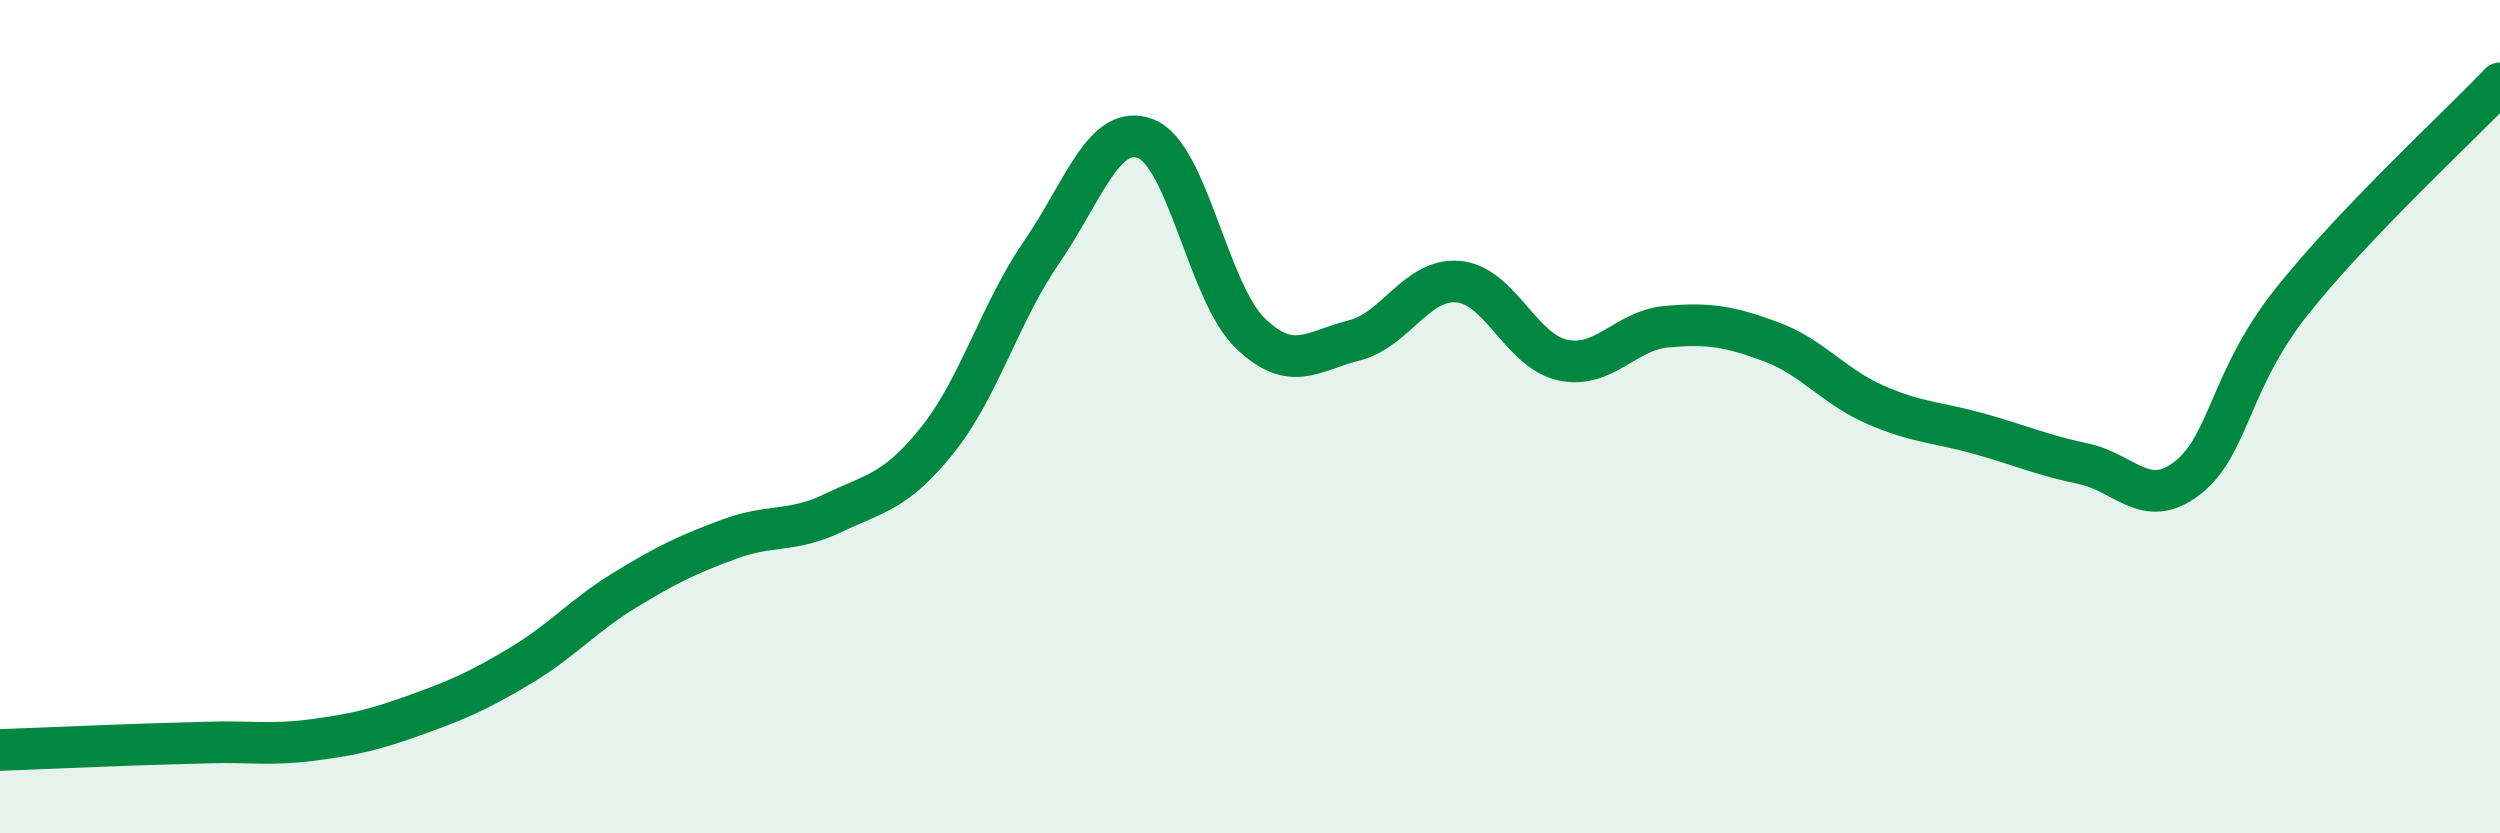
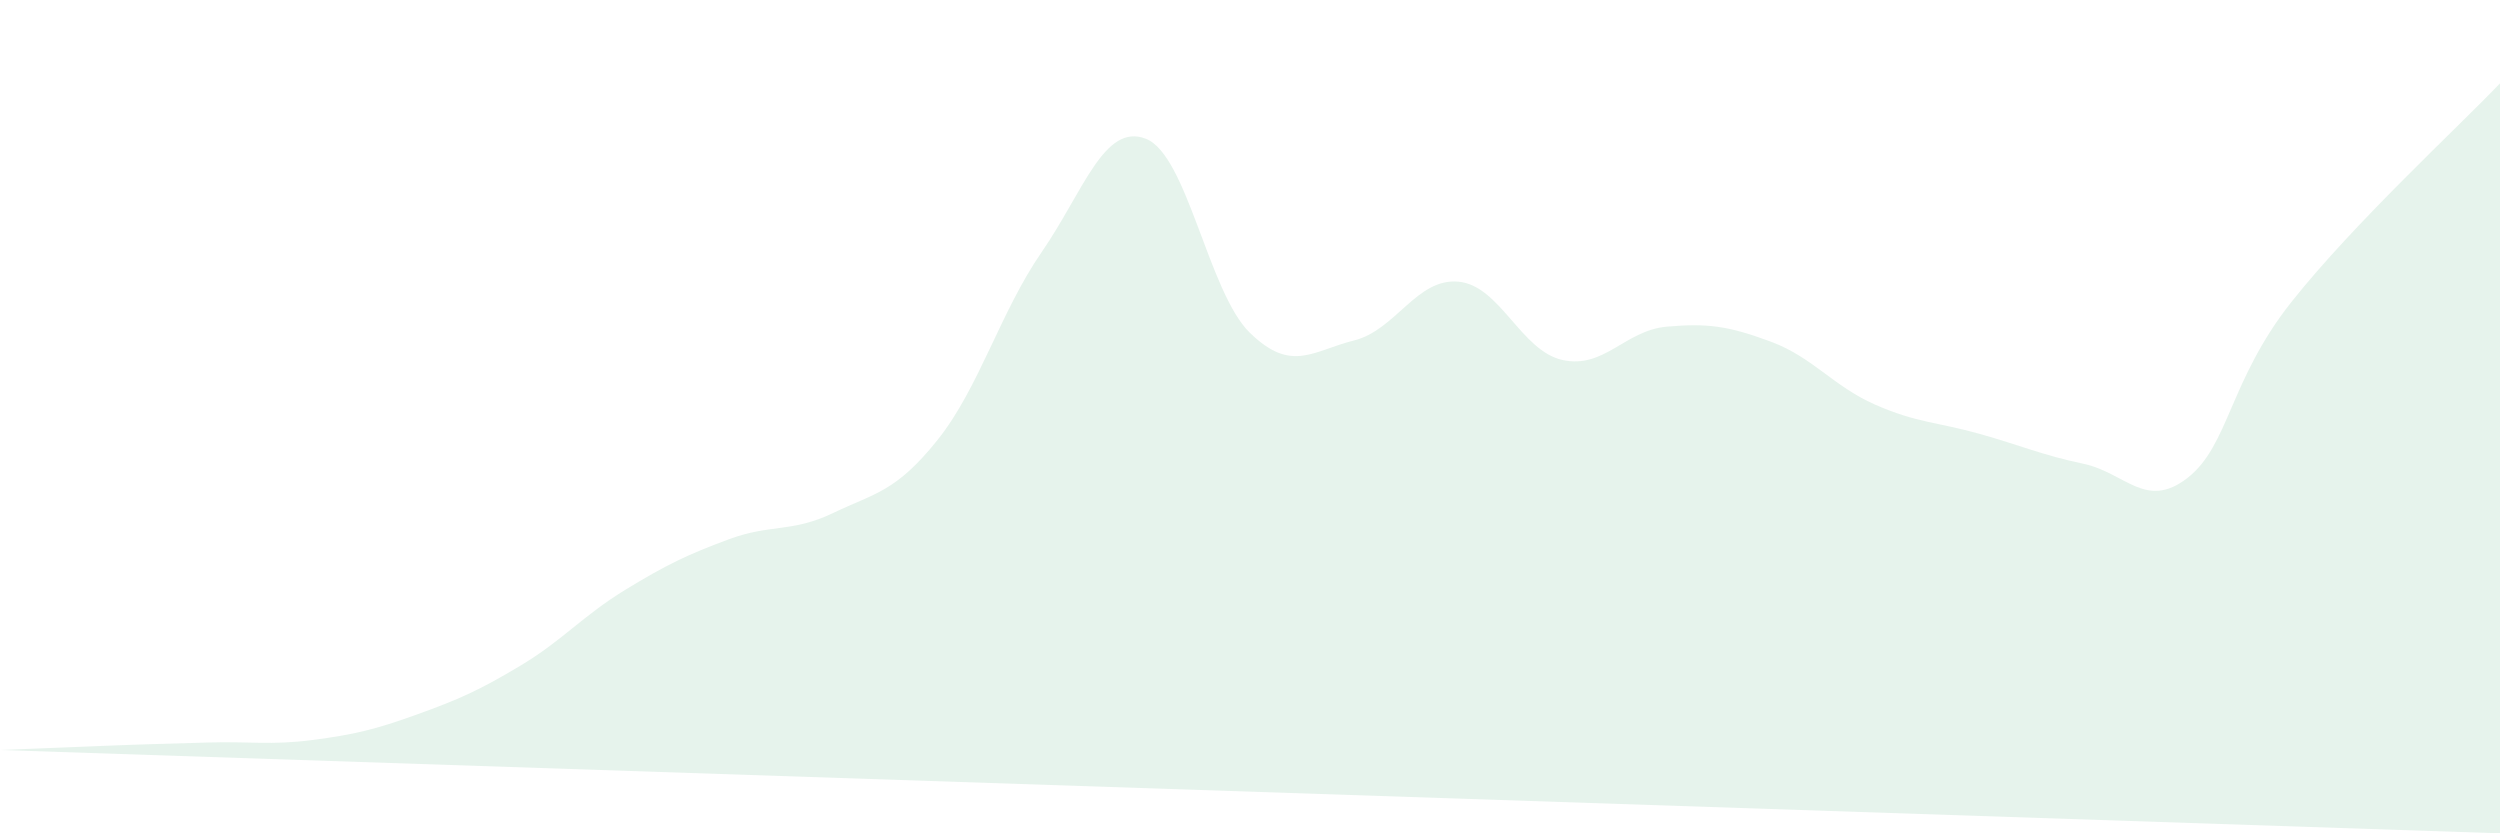
<svg xmlns="http://www.w3.org/2000/svg" width="60" height="20" viewBox="0 0 60 20">
-   <path d="M 0,18 C 0.5,17.98 1.5,17.94 2.5,17.9 C 3.5,17.86 4,17.85 5,17.82 C 6,17.79 6.5,17.89 7.5,17.76 C 8.5,17.63 9,17.51 10,17.15 C 11,16.79 11.5,16.57 12.5,15.97 C 13.5,15.37 14,14.77 15,14.16 C 16,13.55 16.5,13.31 17.5,12.94 C 18.5,12.57 19,12.79 20,12.31 C 21,11.83 21.5,11.81 22.5,10.56 C 23.5,9.31 24,7.5 25,6.05 C 26,4.6 26.5,2.94 27.5,3.33 C 28.5,3.72 29,7.02 30,7.99 C 31,8.96 31.5,8.42 32.5,8.17 C 33.5,7.92 34,6.67 35,6.76 C 36,6.85 36.5,8.42 37.5,8.64 C 38.5,8.86 39,7.93 40,7.84 C 41,7.75 41.5,7.83 42.5,8.2 C 43.5,8.57 44,9.27 45,9.71 C 46,10.15 46.5,10.13 47.5,10.41 C 48.5,10.69 49,10.92 50,11.13 C 51,11.34 51.5,12.25 52.5,11.47 C 53.5,10.69 53.5,9.13 55,7.24 C 56.5,5.35 59,3.05 60,2L60 20L0 20Z" fill="#008740" opacity="0.1" stroke-linecap="round" stroke-linejoin="round" />
-   <path d="M 0,18 C 0.5,17.98 1.5,17.94 2.5,17.9 C 3.5,17.86 4,17.85 5,17.82 C 6,17.79 6.5,17.89 7.5,17.76 C 8.5,17.63 9,17.51 10,17.15 C 11,16.79 11.5,16.57 12.5,15.97 C 13.5,15.37 14,14.77 15,14.16 C 16,13.55 16.5,13.31 17.5,12.94 C 18.5,12.57 19,12.79 20,12.31 C 21,11.83 21.5,11.81 22.5,10.56 C 23.5,9.31 24,7.5 25,6.05 C 26,4.6 26.5,2.94 27.5,3.33 C 28.5,3.72 29,7.02 30,7.99 C 31,8.96 31.5,8.42 32.5,8.17 C 33.5,7.92 34,6.67 35,6.76 C 36,6.85 36.5,8.42 37.5,8.64 C 38.5,8.86 39,7.93 40,7.84 C 41,7.75 41.5,7.83 42.5,8.2 C 43.5,8.57 44,9.27 45,9.71 C 46,10.15 46.5,10.13 47.5,10.41 C 48.5,10.69 49,10.92 50,11.13 C 51,11.34 51.5,12.25 52.5,11.47 C 53.5,10.69 53.5,9.13 55,7.24 C 56.5,5.35 59,3.05 60,2" stroke="#008740" stroke-width="1" fill="none" stroke-linecap="round" stroke-linejoin="round" />
+   <path d="M 0,18 C 0.5,17.98 1.5,17.94 2.5,17.9 C 3.5,17.86 4,17.85 5,17.82 C 6,17.79 6.5,17.89 7.5,17.76 C 8.5,17.63 9,17.51 10,17.15 C 11,16.79 11.5,16.57 12.5,15.97 C 13.5,15.37 14,14.77 15,14.16 C 16,13.55 16.5,13.31 17.5,12.94 C 18.5,12.57 19,12.79 20,12.31 C 21,11.83 21.5,11.81 22.5,10.56 C 23.5,9.31 24,7.5 25,6.05 C 26,4.6 26.5,2.94 27.5,3.33 C 28.5,3.72 29,7.02 30,7.99 C 31,8.96 31.5,8.42 32.5,8.17 C 33.5,7.92 34,6.67 35,6.76 C 36,6.85 36.5,8.42 37.5,8.64 C 38.5,8.86 39,7.93 40,7.84 C 41,7.75 41.5,7.83 42.5,8.2 C 43.5,8.57 44,9.27 45,9.71 C 46,10.15 46.5,10.13 47.5,10.41 C 48.5,10.69 49,10.92 50,11.13 C 51,11.34 51.5,12.25 52.5,11.47 C 53.5,10.69 53.5,9.13 55,7.24 C 56.5,5.35 59,3.05 60,2L60 20Z" fill="#008740" opacity="0.1" stroke-linecap="round" stroke-linejoin="round" />
</svg>